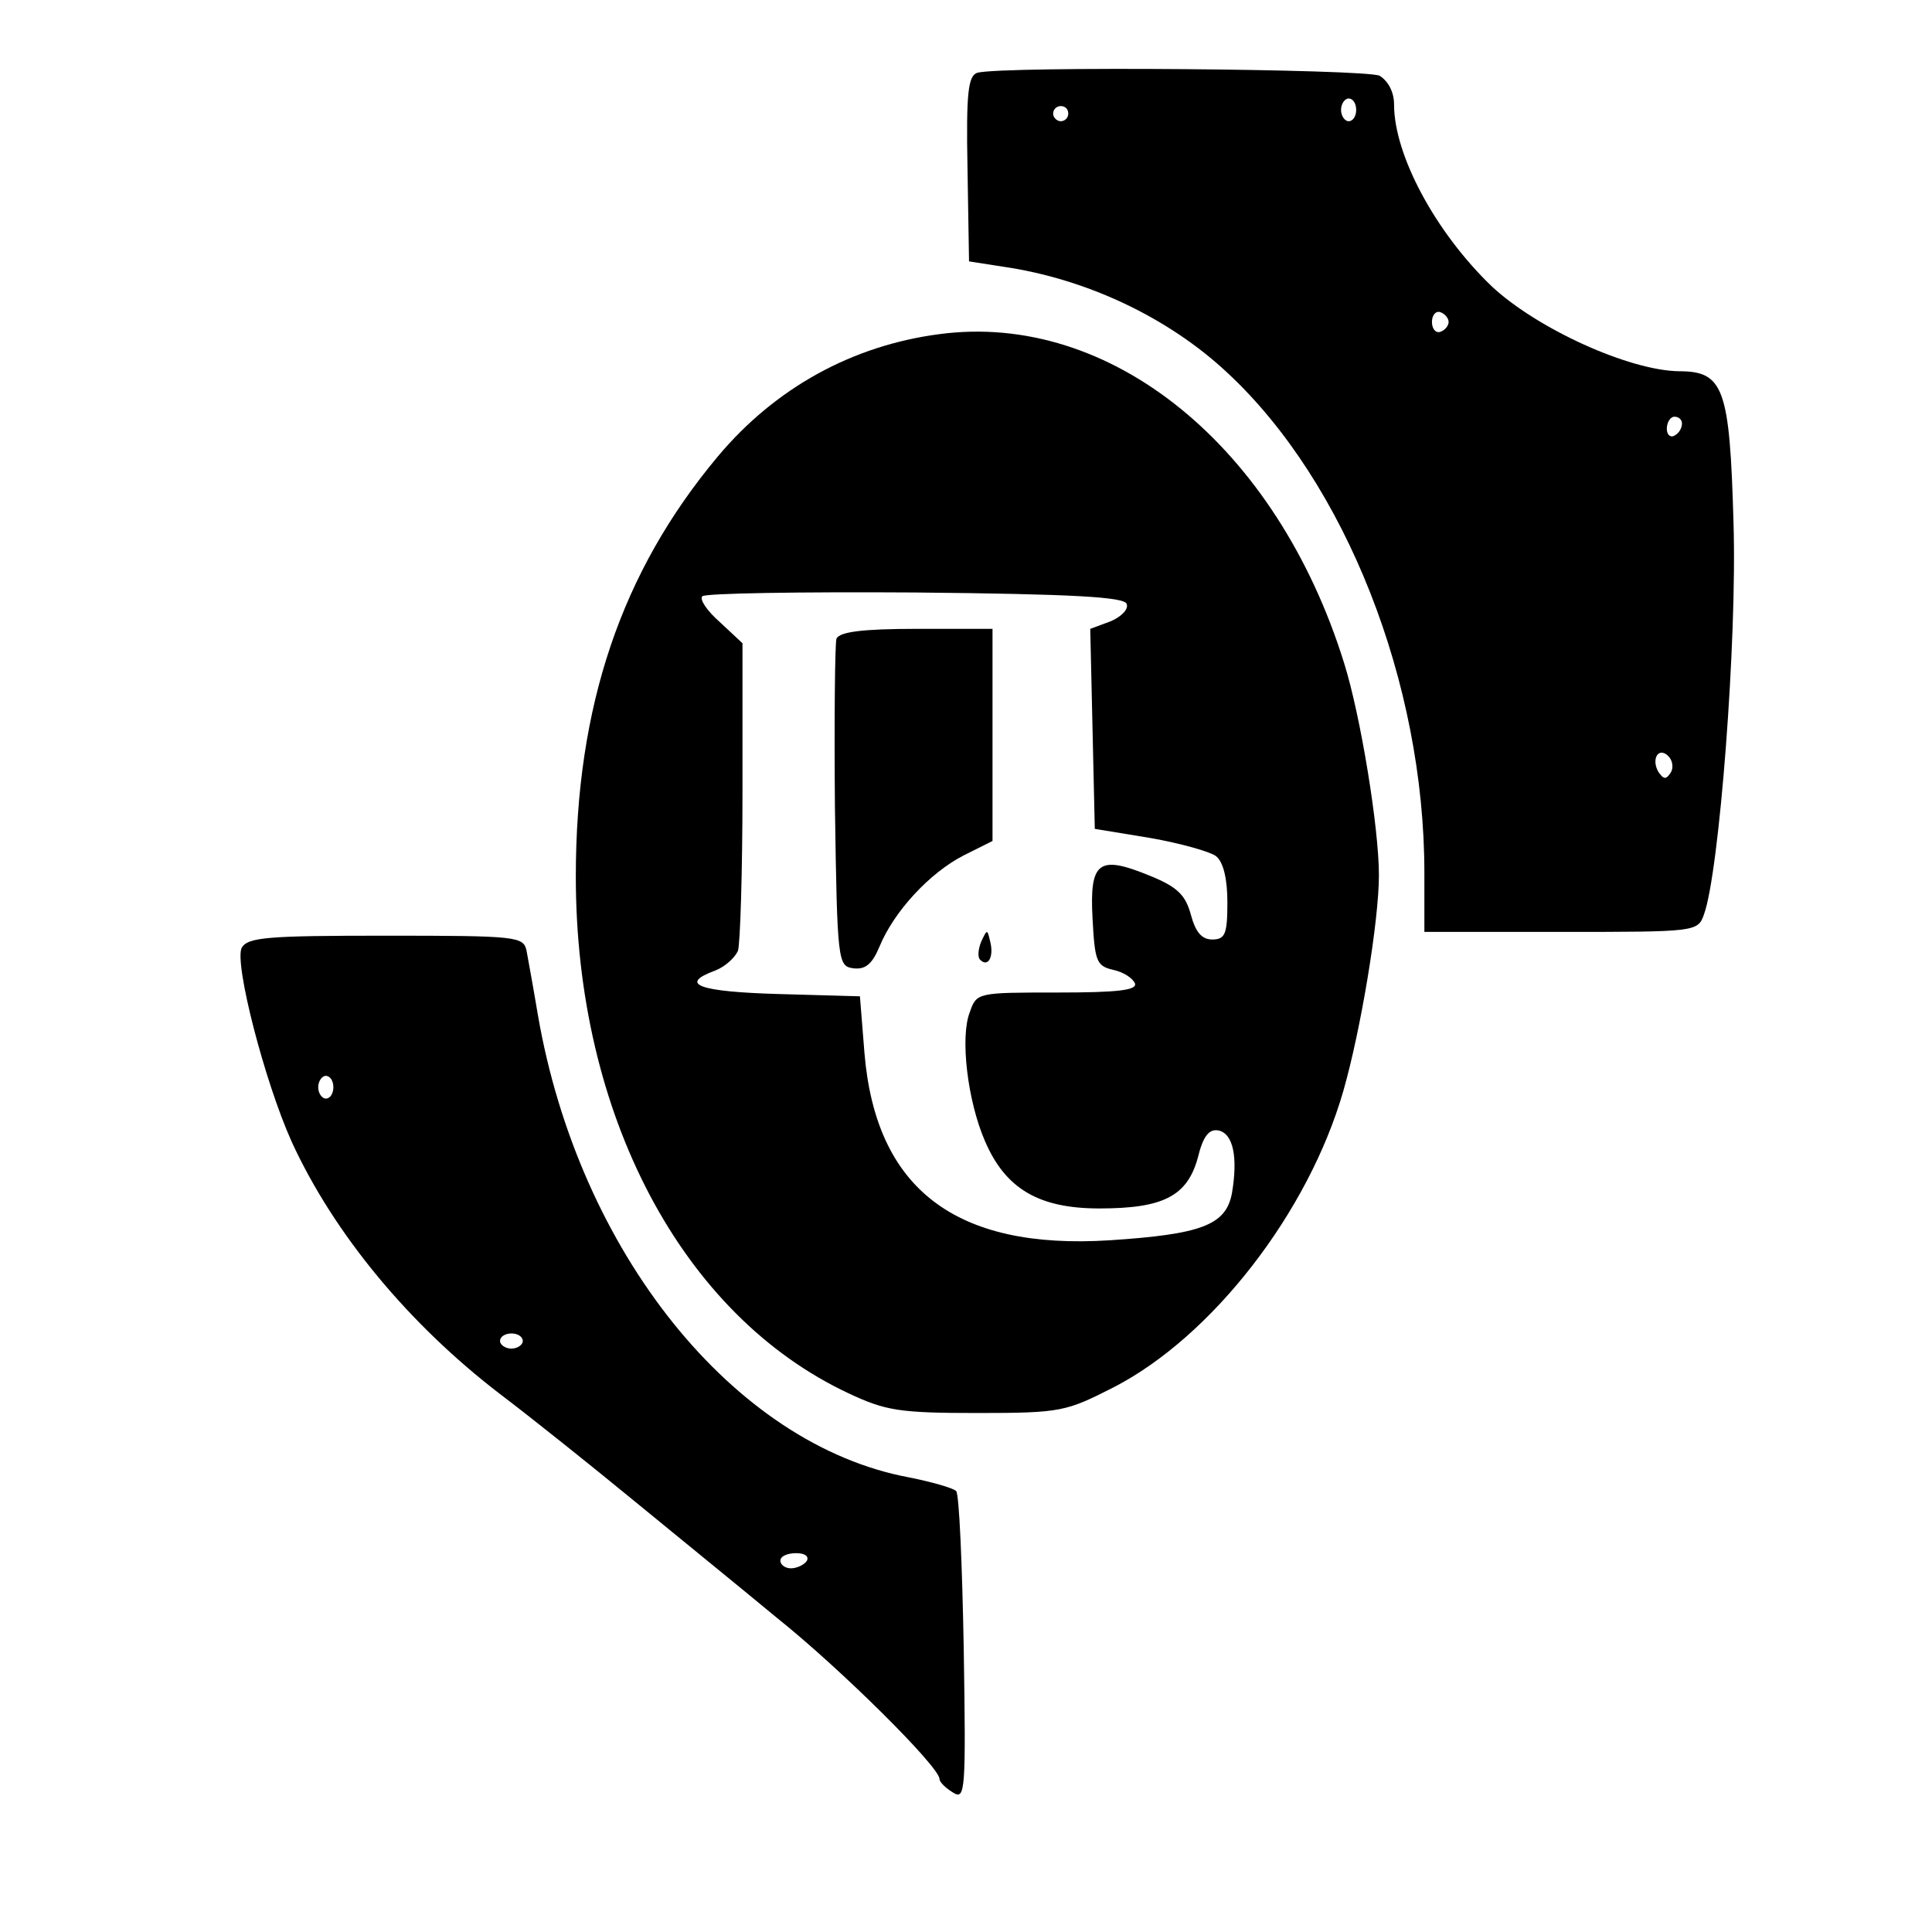
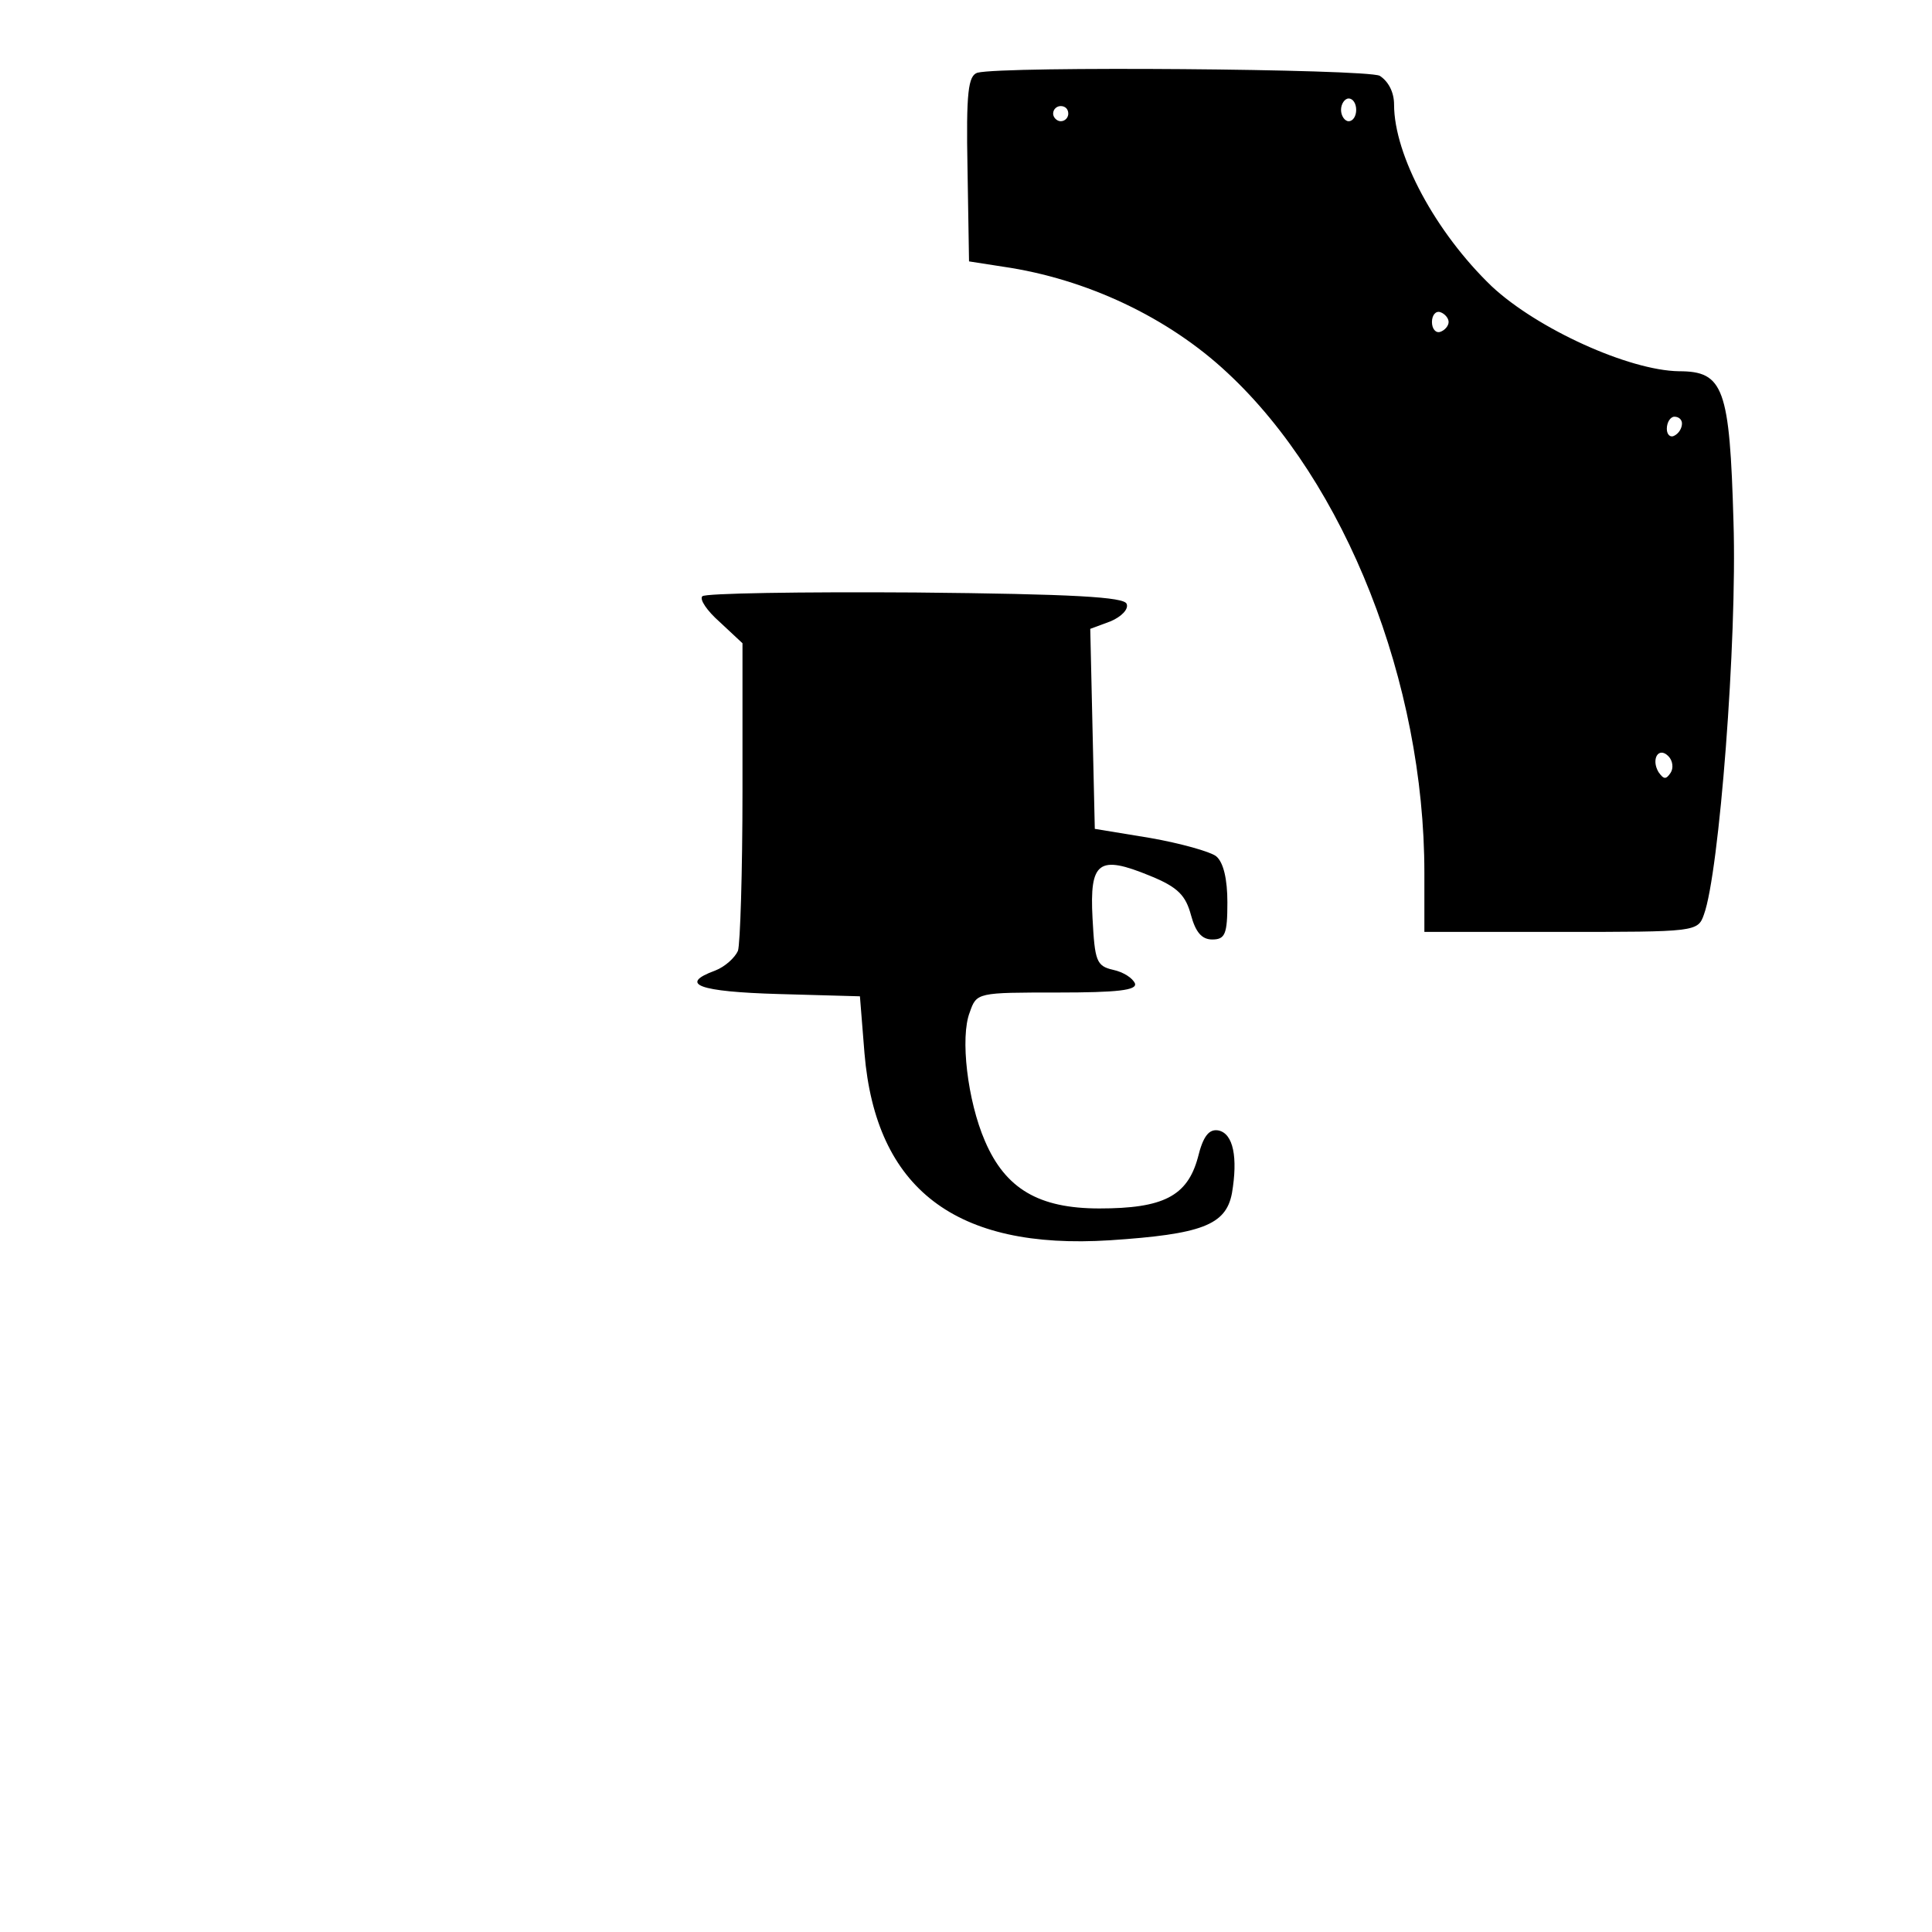
<svg xmlns="http://www.w3.org/2000/svg" version="1.0" width="255pt" height="255pt" viewBox="0 0 255 255" preserveAspectRatio="xMidYMid meet">
  <g transform="translate(0,255) scale(0.1,-0.1)" fill="#000000" stroke="none">
    <path d="M1290 2454 c-12 -4 -15 -25 -13 -127 l2 -122 45 -7 c110 -16 218 -67 296 -140 156 -145 260 -409 260 -660 l0 -78 180 0 c178 0 181 0 189 23 20 54 44 361 39 518 -5 177 -13 199 -72 199 -66 1 -187 56 -247 112 -74 71 -129 173 -129 240 0 17 -8 31 -19 38 -19 9 -496 13 -531 4z m500 -49 c0 -8 -4 -15 -10 -15 -5 0 -10 7 -10 15 0 8 5 15 10 15 6 0 10 -7 10 -15z m-380 -5 c0 -5 -4 -10 -10 -10 -5 0 -10 5 -10 10 0 6 5 10 10 10 6 0 10 -4 10 -10z m502 -275 c0 -5 -5 -11 -11 -13 -6 -2 -11 4 -11 13 0 9 5 15 11 13 6 -2 11 -8 11 -13z m308 -134 c0 -6 -4 -13 -10 -16 -5 -3 -10 1 -10 9 0 9 5 16 10 16 6 0 10 -4 10 -9z m-15 -461 c-6 -9 -9 -9 -16 1 -10 17 0 34 13 21 6 -6 7 -16 3 -22z" />
-     <path d="M1240 2109 c-115 -15 -217 -71 -293 -162 -127 -152 -187 -329 -187 -554 0 -314 140 -579 360 -682 49 -23 67 -26 170 -26 111 0 117 2 180 34 130 67 257 231 303 391 23 80 47 224 47 285 0 62 -24 210 -46 280 -89 286 -308 464 -534 434z m247 -356 c3 -7 -7 -17 -21 -23 l-27 -10 3 -132 3 -132 73 -12 c40 -7 79 -18 87 -24 10 -8 15 -31 15 -61 0 -42 -3 -49 -20 -49 -14 0 -22 10 -28 32 -7 26 -17 37 -54 52 -68 28 -80 19 -76 -56 3 -56 5 -63 27 -68 14 -3 26 -11 29 -18 3 -9 -23 -12 -102 -12 -106 0 -107 0 -116 -26 -13 -33 -3 -117 20 -170 27 -63 71 -89 151 -89 84 0 116 16 130 67 7 29 15 38 27 36 20 -4 26 -36 18 -83 -8 -42 -40 -54 -161 -62 -204 -13 -309 68 -324 247 l-6 75 -107 3 c-106 3 -133 13 -84 31 13 5 26 17 30 26 3 9 6 104 6 211 l0 195 -30 28 c-17 15 -27 30 -23 34 3 4 130 6 281 5 209 -2 276 -6 279 -15z" />
+     <path d="M1240 2109 z m247 -356 c3 -7 -7 -17 -21 -23 l-27 -10 3 -132 3 -132 73 -12 c40 -7 79 -18 87 -24 10 -8 15 -31 15 -61 0 -42 -3 -49 -20 -49 -14 0 -22 10 -28 32 -7 26 -17 37 -54 52 -68 28 -80 19 -76 -56 3 -56 5 -63 27 -68 14 -3 26 -11 29 -18 3 -9 -23 -12 -102 -12 -106 0 -107 0 -116 -26 -13 -33 -3 -117 20 -170 27 -63 71 -89 151 -89 84 0 116 16 130 67 7 29 15 38 27 36 20 -4 26 -36 18 -83 -8 -42 -40 -54 -161 -62 -204 -13 -309 68 -324 247 l-6 75 -107 3 c-106 3 -133 13 -84 31 13 5 26 17 30 26 3 9 6 104 6 211 l0 195 -30 28 c-17 15 -27 30 -23 34 3 4 130 6 281 5 209 -2 276 -6 279 -15z" />
    <path d="M1104 1707 c-2 -7 -3 -107 -2 -222 3 -205 4 -210 24 -213 16 -2 25 5 35 29 19 46 66 97 111 120 l38 19 0 140 0 140 -100 0 c-72 0 -102 -4 -106 -13z" />
    <path d="M1295 1307 c-4 -10 -5 -21 -1 -24 10 -10 18 4 13 24 -4 17 -4 17 -12 0z" />
-     <path d="M319 1299 c-10 -20 30 -176 66 -256 56 -122 155 -241 275 -333 41 -31 121 -95 177 -141 56 -46 141 -115 188 -154 84 -67 215 -197 215 -213 0 -4 8 -12 18 -18 16 -10 17 1 14 190 -2 111 -6 204 -10 208 -4 4 -32 12 -62 18 -232 43 -436 298 -490 610 -6 36 -13 74 -15 85 -4 19 -12 20 -186 20 -156 0 -182 -2 -190 -16z m121 -184 c0 -8 -4 -15 -10 -15 -5 0 -10 7 -10 15 0 8 5 15 10 15 6 0 10 -7 10 -15z m250 -335 c0 -5 -7 -10 -15 -10 -8 0 -15 5 -15 10 0 6 7 10 15 10 8 0 15 -4 15 -10z m375 -290 c-3 -5 -13 -10 -21 -10 -8 0 -14 5 -14 10 0 6 9 10 21 10 11 0 17 -4 14 -10z" />
  </g>
</svg>